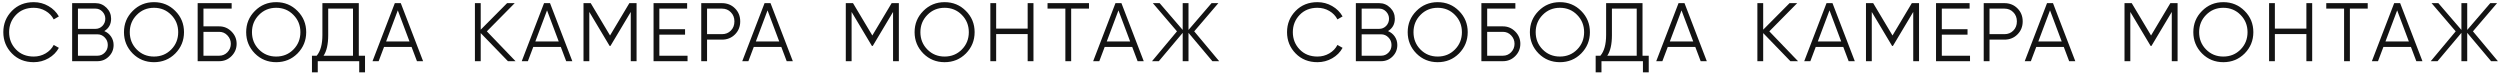
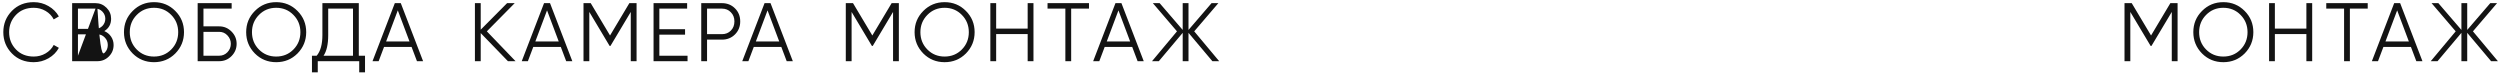
<svg xmlns="http://www.w3.org/2000/svg" width="2002" height="61" viewBox="0 0 2002 61" fill="none">
  <path d="M389.873 25.097L412.846 49H406.738L384.959 26.492V49H380.312V2.522H384.959V23.769L406.074 2.522H412.182L389.873 25.097ZM458.317 49H453.404L449.088 37.58H427.044L422.729 49H417.815L435.676 2.522H440.457L458.317 49ZM438.066 8.299L428.704 33.198H447.428L438.066 8.299ZM503.99 2.522H509.767V49H505.119V9.56L488.852 36.783H488.188L471.921 9.56V49H467.273V2.522H473.049L488.52 28.417L503.99 2.522ZM528.013 27.753V44.618H550.588V49H523.365V2.522H550.256V6.905H528.013V23.371H548.596V27.753H528.013ZM561.561 2.522H578.16C582.321 2.522 585.796 3.917 588.585 6.705C591.373 9.494 592.768 12.969 592.768 17.13C592.768 21.291 591.373 24.765 588.585 27.554C585.796 30.343 582.321 31.737 578.16 31.737H566.209V49H561.561V2.522ZM566.209 27.355H578.16C581.038 27.355 583.406 26.403 585.265 24.5C587.168 22.596 588.12 20.14 588.12 17.13C588.12 14.164 587.168 11.729 585.265 9.826C583.406 7.878 581.038 6.905 578.16 6.905H566.209V27.355ZM634.898 49H629.985L625.669 37.58H603.626L599.31 49H594.396L612.257 2.522H617.038L634.898 49ZM614.647 8.299L605.285 33.198H624.009L614.647 8.299Z" fill="#131313" />
-   <path d="M1416.87 25.097L1439.85 49H1433.74L1411.96 26.492V49H1407.31V2.522H1411.96V23.769L1433.07 2.522H1439.18L1416.87 25.097ZM1485.32 49H1480.4L1476.09 37.58H1454.04L1449.73 49H1444.82L1462.68 2.522H1467.46L1485.32 49ZM1465.07 8.299L1455.7 33.198H1474.43L1465.07 8.299ZM1530.99 2.522H1536.77V49H1532.12V9.56L1515.85 36.783H1515.19L1498.92 9.56V49H1494.27V2.522H1500.05L1515.52 28.417L1530.99 2.522ZM1555.01 27.753V44.618H1577.59V49H1550.37V2.522H1577.26V6.905H1555.01V23.371H1575.6V27.753H1555.01ZM1588.56 2.522H1605.16C1609.32 2.522 1612.8 3.917 1615.58 6.705C1618.37 9.494 1619.77 12.969 1619.77 17.13C1619.77 21.291 1618.37 24.765 1615.58 27.554C1612.8 30.343 1609.32 31.737 1605.16 31.737H1593.21V49H1588.56V2.522ZM1593.21 27.355H1605.16C1608.04 27.355 1610.41 26.403 1612.26 24.5C1614.17 22.596 1615.12 20.14 1615.12 17.13C1615.12 14.164 1614.17 11.729 1612.26 9.826C1610.41 7.878 1608.04 6.905 1605.16 6.905H1593.21V27.355ZM1661.9 49H1656.98L1652.67 37.58H1630.63L1626.31 49H1621.4L1639.26 2.522H1644.04L1661.9 49ZM1641.65 8.299L1632.29 33.198H1651.01L1641.65 8.299Z" fill="#131313" />
  <path d="M714.029 2.522H719.805V49H715.158V9.56L698.891 36.783H698.227L681.959 9.56V49H677.312V2.522H683.088L698.559 28.417L714.029 2.522ZM773.507 42.825C768.86 47.473 763.172 49.797 756.443 49.797C749.715 49.797 744.027 47.473 739.379 42.825C734.732 38.089 732.408 32.401 732.408 25.761C732.408 19.077 734.732 13.412 739.379 8.764C744.027 4.072 749.715 1.726 756.443 1.726C763.172 1.726 768.86 4.072 773.507 8.764C778.155 13.412 780.479 19.077 780.479 25.761C780.479 32.401 778.155 38.089 773.507 42.825ZM737.056 25.761C737.056 31.25 738.915 35.876 742.633 39.638C746.351 43.401 750.955 45.282 756.443 45.282C761.932 45.282 766.536 43.401 770.254 39.638C773.972 35.876 775.831 31.25 775.831 25.761C775.831 20.317 773.972 15.713 770.254 11.951C766.536 8.144 761.932 6.241 756.443 6.241C750.955 6.241 746.351 8.144 742.633 11.951C738.915 15.713 737.056 20.317 737.056 25.761ZM822.954 22.906V2.522H827.601V49H822.954V27.288H797.723V49H793.075V2.522H797.723V22.906H822.954ZM838.868 2.522H872.066V6.905H857.791V49H853.143V6.905H838.868V2.522ZM915.903 49H910.99L906.674 37.58H884.631L880.315 49H875.402L893.262 2.522H898.043L915.903 49ZM895.653 8.299L886.291 33.198H905.014L895.653 8.299ZM956.331 25.097L976.316 49H970.872L951.75 26.292V49H947.102V26.292L927.98 49H922.535L942.521 25.097L923.199 2.522H928.644L947.102 23.968V2.522H951.75V23.968L970.208 2.522H975.653L956.331 25.097Z" fill="#131313" />
  <path d="M1738.03 2.522H1743.81V49H1739.16V9.56L1722.89 36.783H1722.23L1705.96 9.56V49H1701.31V2.522H1707.09L1722.56 28.417L1738.03 2.522ZM1797.51 42.825C1792.86 47.473 1787.17 49.797 1780.44 49.797C1773.72 49.797 1768.03 47.473 1763.38 42.825C1758.73 38.089 1756.41 32.401 1756.41 25.761C1756.41 19.077 1758.73 13.412 1763.38 8.764C1768.03 4.072 1773.72 1.726 1780.44 1.726C1787.17 1.726 1792.86 4.072 1797.51 8.764C1802.16 13.412 1804.48 19.077 1804.48 25.761C1804.48 32.401 1802.16 38.089 1797.51 42.825ZM1761.06 25.761C1761.06 31.25 1762.91 35.876 1766.63 39.638C1770.35 43.401 1774.95 45.282 1780.44 45.282C1785.93 45.282 1790.54 43.401 1794.25 39.638C1797.97 35.876 1799.83 31.25 1799.83 25.761C1799.83 20.317 1797.97 15.713 1794.25 11.951C1790.54 8.144 1785.93 6.241 1780.44 6.241C1774.95 6.241 1770.35 8.144 1766.63 11.951C1762.91 15.713 1761.06 20.317 1761.06 25.761ZM1846.95 22.906V2.522H1851.6V49H1846.95V27.288H1821.72V49H1817.08V2.522H1821.72V22.906H1846.95ZM1862.87 2.522H1896.07V6.905H1881.79V49H1877.14V6.905H1862.87V2.522ZM1939.9 49H1934.99L1930.67 37.58H1908.63L1904.31 49H1899.4L1917.26 2.522H1922.04L1939.9 49ZM1919.65 8.299L1910.29 33.198H1929.01L1919.65 8.299ZM1980.33 25.097L2000.32 49H1994.87L1975.75 26.292V49H1971.1V26.292L1951.98 49H1946.54L1966.52 25.097L1947.2 2.522H1952.64L1971.1 23.968V2.522H1975.75V23.968L1994.21 2.522H1999.65L1980.33 25.097Z" fill="#131313" />
-   <path d="M27.023 49.797C19.941 49.797 14.12 47.473 9.561 42.825C4.958 38.133 2.656 32.445 2.656 25.761C2.656 19.077 4.958 13.389 9.561 8.697C14.12 4.05 19.941 1.726 27.023 1.726C31.273 1.726 35.19 2.766 38.776 4.846C42.361 6.882 45.15 9.649 47.142 13.146L43.025 15.536C41.564 12.703 39.395 10.446 36.518 8.764C33.641 7.082 30.476 6.241 27.023 6.241C21.18 6.241 16.444 8.122 12.815 11.884C9.141 15.691 7.304 20.317 7.304 25.761C7.304 31.206 9.141 35.831 12.815 39.638C16.444 43.401 21.18 45.282 27.023 45.282C30.476 45.282 33.641 44.441 36.518 42.759C39.395 41.077 41.564 38.819 43.025 35.986L47.142 38.31C45.238 41.807 42.472 44.596 38.842 46.676C35.212 48.757 31.273 49.797 27.023 49.797ZM83.535 24.898C85.836 25.872 87.651 27.355 88.979 29.347C90.307 31.338 90.971 33.574 90.971 36.053C90.971 39.638 89.71 42.692 87.186 45.215C84.663 47.739 81.609 49 78.024 49H57.773V2.522H76.497C79.905 2.522 82.849 3.762 85.327 6.241C87.762 8.675 88.979 11.597 88.979 15.005C88.979 19.343 87.164 22.641 83.535 24.898ZM76.497 6.905H62.42V23.105H76.497C78.621 23.105 80.458 22.331 82.007 20.782C83.557 19.144 84.331 17.218 84.331 15.005C84.331 12.836 83.557 10.933 82.007 9.295C80.458 7.701 78.621 6.905 76.497 6.905ZM62.42 44.618H78.024C80.325 44.618 82.273 43.799 83.867 42.161C85.504 40.523 86.323 38.487 86.323 36.053C86.323 33.662 85.504 31.648 83.867 30.011C82.273 28.329 80.325 27.488 78.024 27.488H62.42V44.618ZM140.378 42.825C135.73 47.473 130.042 49.797 123.314 49.797C116.586 49.797 110.898 47.473 106.25 42.825C101.602 38.089 99.278 32.401 99.278 25.761C99.278 19.077 101.602 13.412 106.25 8.764C110.898 4.072 116.586 1.726 123.314 1.726C130.042 1.726 135.73 4.072 140.378 8.764C145.026 13.412 147.349 19.077 147.349 25.761C147.349 32.401 145.026 38.089 140.378 42.825ZM103.926 25.761C103.926 31.25 105.785 35.876 109.503 39.638C113.222 43.401 117.825 45.282 123.314 45.282C128.803 45.282 133.406 43.401 137.124 39.638C140.843 35.876 142.702 31.25 142.702 25.761C142.702 20.317 140.843 15.713 137.124 11.951C133.406 8.144 128.803 6.241 123.314 6.241C117.825 6.241 113.222 8.144 109.503 11.951C105.785 15.713 103.926 20.317 103.926 25.761ZM162.933 21.113H175.549C179.355 21.113 182.631 22.486 185.375 25.23C188.12 27.974 189.492 31.25 189.492 35.057C189.492 38.908 188.12 42.205 185.375 44.95C182.675 47.65 179.4 49 175.549 49H158.286V2.522H185.508V6.905H162.933V21.113ZM162.933 44.618H175.549C178.116 44.618 180.307 43.688 182.122 41.829C183.937 39.926 184.844 37.668 184.844 35.057C184.844 32.489 183.937 30.254 182.122 28.351C180.351 26.447 178.16 25.496 175.549 25.496H162.933V44.618ZM238.232 42.825C233.584 47.473 227.897 49.797 221.168 49.797C214.44 49.797 208.752 47.473 204.104 42.825C199.457 38.089 197.133 32.401 197.133 25.761C197.133 19.077 199.457 13.412 204.104 8.764C208.752 4.072 214.44 1.726 221.168 1.726C227.897 1.726 233.584 4.072 238.232 8.764C242.88 13.412 245.204 19.077 245.204 25.761C245.204 32.401 242.88 38.089 238.232 42.825ZM201.781 25.761C201.781 31.25 203.64 35.876 207.358 39.638C211.076 43.401 215.68 45.282 221.168 45.282C226.657 45.282 231.261 43.401 234.979 39.638C238.697 35.876 240.556 31.25 240.556 25.761C240.556 20.317 238.697 15.713 234.979 11.951C231.261 8.144 226.657 6.241 221.168 6.241C215.68 6.241 211.076 8.144 207.358 11.951C203.64 15.713 201.781 20.317 201.781 25.761ZM287.328 2.522V44.618H292.308V57.897H287.66V49H254.462V57.897H249.814V44.618H253.599C256.653 41.032 258.18 35.499 258.18 28.019V2.522H287.328ZM259.11 44.618H282.681V6.905H262.828V28.151C262.828 35.455 261.589 40.944 259.11 44.618ZM338.814 49H333.901L329.585 37.58H307.541L303.226 49H298.312L316.173 2.522H320.953L338.814 49ZM318.563 8.299L309.201 33.198H327.925L318.563 8.299Z" fill="#131313" />
-   <path d="M1055.02 49.797C1047.94 49.797 1042.12 47.473 1037.56 42.825C1032.96 38.133 1030.66 32.445 1030.66 25.761C1030.66 19.077 1032.96 13.389 1037.56 8.697C1042.12 4.05 1047.94 1.726 1055.02 1.726C1059.27 1.726 1063.19 2.766 1066.78 4.846C1070.36 6.882 1073.15 9.649 1075.14 13.146L1071.02 15.536C1069.56 12.703 1067.4 10.446 1064.52 8.764C1061.64 7.082 1058.48 6.241 1055.02 6.241C1049.18 6.241 1044.44 8.122 1040.81 11.884C1037.14 15.691 1035.3 20.317 1035.3 25.761C1035.3 31.206 1037.14 35.831 1040.81 39.638C1044.44 43.401 1049.18 45.282 1055.02 45.282C1058.48 45.282 1061.64 44.441 1064.52 42.759C1067.4 41.077 1069.56 38.819 1071.02 35.986L1075.14 38.31C1073.24 41.807 1070.47 44.596 1066.84 46.676C1063.21 48.757 1059.27 49.797 1055.02 49.797ZM1111.53 24.898C1113.84 25.872 1115.65 27.355 1116.98 29.347C1118.31 31.338 1118.97 33.574 1118.97 36.053C1118.97 39.638 1117.71 42.692 1115.19 45.215C1112.66 47.739 1109.61 49 1106.02 49H1085.77V2.522H1104.5C1107.9 2.522 1110.85 3.762 1113.33 6.241C1115.76 8.675 1116.98 11.597 1116.98 15.005C1116.98 19.343 1115.16 22.641 1111.53 24.898ZM1104.5 6.905H1090.42V23.105H1104.5C1106.62 23.105 1108.46 22.331 1110.01 20.782C1111.56 19.144 1112.33 17.218 1112.33 15.005C1112.33 12.836 1111.56 10.933 1110.01 9.295C1108.46 7.701 1106.62 6.905 1104.5 6.905ZM1090.42 44.618H1106.02C1108.33 44.618 1110.27 43.799 1111.87 42.161C1113.5 40.523 1114.32 38.487 1114.32 36.053C1114.32 33.662 1113.5 31.648 1111.87 30.011C1110.27 28.329 1108.33 27.488 1106.02 27.488H1090.42V44.618ZM1168.38 42.825C1163.73 47.473 1158.04 49.797 1151.31 49.797C1144.59 49.797 1138.9 47.473 1134.25 42.825C1129.6 38.089 1127.28 32.401 1127.28 25.761C1127.28 19.077 1129.6 13.412 1134.25 8.764C1138.9 4.072 1144.59 1.726 1151.31 1.726C1158.04 1.726 1163.73 4.072 1168.38 8.764C1173.03 13.412 1175.35 19.077 1175.35 25.761C1175.35 32.401 1173.03 38.089 1168.38 42.825ZM1131.93 25.761C1131.93 31.25 1133.79 35.876 1137.5 39.638C1141.22 43.401 1145.83 45.282 1151.31 45.282C1156.8 45.282 1161.41 43.401 1165.12 39.638C1168.84 35.876 1170.7 31.25 1170.7 25.761C1170.7 20.317 1168.84 15.713 1165.12 11.951C1161.41 8.144 1156.8 6.241 1151.31 6.241C1145.83 6.241 1141.22 8.144 1137.5 11.951C1133.79 15.713 1131.93 20.317 1131.93 25.761ZM1190.93 21.113H1203.55C1207.36 21.113 1210.63 22.486 1213.38 25.23C1216.12 27.974 1217.49 31.25 1217.49 35.057C1217.49 38.908 1216.12 42.205 1213.38 44.95C1210.68 47.65 1207.4 49 1203.55 49H1186.29V2.522H1213.51V6.905H1190.93V21.113ZM1190.93 44.618H1203.55C1206.12 44.618 1208.31 43.688 1210.12 41.829C1211.94 39.926 1212.84 37.668 1212.84 35.057C1212.84 32.489 1211.94 30.254 1210.12 28.351C1208.35 26.447 1206.16 25.496 1203.55 25.496H1190.93V44.618ZM1266.23 42.825C1261.58 47.473 1255.9 49.797 1249.17 49.797C1242.44 49.797 1236.75 47.473 1232.1 42.825C1227.46 38.089 1225.13 32.401 1225.13 25.761C1225.13 19.077 1227.46 13.412 1232.1 8.764C1236.75 4.072 1242.44 1.726 1249.17 1.726C1255.9 1.726 1261.58 4.072 1266.23 8.764C1270.88 13.412 1273.2 19.077 1273.2 25.761C1273.2 32.401 1270.88 38.089 1266.23 42.825ZM1229.78 25.761C1229.78 31.25 1231.64 35.876 1235.36 39.638C1239.08 43.401 1243.68 45.282 1249.17 45.282C1254.66 45.282 1259.26 43.401 1262.98 39.638C1266.7 35.876 1268.56 31.25 1268.56 25.761C1268.56 20.317 1266.7 15.713 1262.98 11.951C1259.26 8.144 1254.66 6.241 1249.17 6.241C1243.68 6.241 1239.08 8.144 1235.36 11.951C1231.64 15.713 1229.78 20.317 1229.78 25.761ZM1315.33 2.522V44.618H1320.31V57.897H1315.66V49H1282.46V57.897H1277.81V44.618H1281.6C1284.65 41.032 1286.18 35.499 1286.18 28.019V2.522H1315.33ZM1287.11 44.618H1310.68V6.905H1290.83V28.151C1290.83 35.455 1289.59 40.944 1287.11 44.618ZM1366.81 49H1361.9L1357.59 37.58H1335.54L1331.23 49H1326.31L1344.17 2.522H1348.95L1366.81 49ZM1346.56 8.299L1337.2 33.198H1355.93L1346.56 8.299Z" fill="#131313" />
+   <path d="M27.023 49.797C19.941 49.797 14.12 47.473 9.561 42.825C4.958 38.133 2.656 32.445 2.656 25.761C2.656 19.077 4.958 13.389 9.561 8.697C14.12 4.05 19.941 1.726 27.023 1.726C31.273 1.726 35.19 2.766 38.776 4.846C42.361 6.882 45.15 9.649 47.142 13.146L43.025 15.536C41.564 12.703 39.395 10.446 36.518 8.764C33.641 7.082 30.476 6.241 27.023 6.241C21.18 6.241 16.444 8.122 12.815 11.884C9.141 15.691 7.304 20.317 7.304 25.761C7.304 31.206 9.141 35.831 12.815 39.638C16.444 43.401 21.18 45.282 27.023 45.282C30.476 45.282 33.641 44.441 36.518 42.759C39.395 41.077 41.564 38.819 43.025 35.986L47.142 38.31C45.238 41.807 42.472 44.596 38.842 46.676C35.212 48.757 31.273 49.797 27.023 49.797ZM83.535 24.898C85.836 25.872 87.651 27.355 88.979 29.347C90.307 31.338 90.971 33.574 90.971 36.053C90.971 39.638 89.71 42.692 87.186 45.215C84.663 47.739 81.609 49 78.024 49H57.773V2.522H76.497C79.905 2.522 82.849 3.762 85.327 6.241C87.762 8.675 88.979 11.597 88.979 15.005C88.979 19.343 87.164 22.641 83.535 24.898ZM76.497 6.905H62.42V23.105H76.497C78.621 23.105 80.458 22.331 82.007 20.782C83.557 19.144 84.331 17.218 84.331 15.005C84.331 12.836 83.557 10.933 82.007 9.295C80.458 7.701 78.621 6.905 76.497 6.905ZH78.024C80.325 44.618 82.273 43.799 83.867 42.161C85.504 40.523 86.323 38.487 86.323 36.053C86.323 33.662 85.504 31.648 83.867 30.011C82.273 28.329 80.325 27.488 78.024 27.488H62.42V44.618ZM140.378 42.825C135.73 47.473 130.042 49.797 123.314 49.797C116.586 49.797 110.898 47.473 106.25 42.825C101.602 38.089 99.278 32.401 99.278 25.761C99.278 19.077 101.602 13.412 106.25 8.764C110.898 4.072 116.586 1.726 123.314 1.726C130.042 1.726 135.73 4.072 140.378 8.764C145.026 13.412 147.349 19.077 147.349 25.761C147.349 32.401 145.026 38.089 140.378 42.825ZM103.926 25.761C103.926 31.25 105.785 35.876 109.503 39.638C113.222 43.401 117.825 45.282 123.314 45.282C128.803 45.282 133.406 43.401 137.124 39.638C140.843 35.876 142.702 31.25 142.702 25.761C142.702 20.317 140.843 15.713 137.124 11.951C133.406 8.144 128.803 6.241 123.314 6.241C117.825 6.241 113.222 8.144 109.503 11.951C105.785 15.713 103.926 20.317 103.926 25.761ZM162.933 21.113H175.549C179.355 21.113 182.631 22.486 185.375 25.23C188.12 27.974 189.492 31.25 189.492 35.057C189.492 38.908 188.12 42.205 185.375 44.95C182.675 47.65 179.4 49 175.549 49H158.286V2.522H185.508V6.905H162.933V21.113ZM162.933 44.618H175.549C178.116 44.618 180.307 43.688 182.122 41.829C183.937 39.926 184.844 37.668 184.844 35.057C184.844 32.489 183.937 30.254 182.122 28.351C180.351 26.447 178.16 25.496 175.549 25.496H162.933V44.618ZM238.232 42.825C233.584 47.473 227.897 49.797 221.168 49.797C214.44 49.797 208.752 47.473 204.104 42.825C199.457 38.089 197.133 32.401 197.133 25.761C197.133 19.077 199.457 13.412 204.104 8.764C208.752 4.072 214.44 1.726 221.168 1.726C227.897 1.726 233.584 4.072 238.232 8.764C242.88 13.412 245.204 19.077 245.204 25.761C245.204 32.401 242.88 38.089 238.232 42.825ZM201.781 25.761C201.781 31.25 203.64 35.876 207.358 39.638C211.076 43.401 215.68 45.282 221.168 45.282C226.657 45.282 231.261 43.401 234.979 39.638C238.697 35.876 240.556 31.25 240.556 25.761C240.556 20.317 238.697 15.713 234.979 11.951C231.261 8.144 226.657 6.241 221.168 6.241C215.68 6.241 211.076 8.144 207.358 11.951C203.64 15.713 201.781 20.317 201.781 25.761ZM287.328 2.522V44.618H292.308V57.897H287.66V49H254.462V57.897H249.814V44.618H253.599C256.653 41.032 258.18 35.499 258.18 28.019V2.522H287.328ZM259.11 44.618H282.681V6.905H262.828V28.151C262.828 35.455 261.589 40.944 259.11 44.618ZM338.814 49H333.901L329.585 37.58H307.541L303.226 49H298.312L316.173 2.522H320.953L338.814 49ZM318.563 8.299L309.201 33.198H327.925L318.563 8.299Z" fill="#131313" />
</svg>